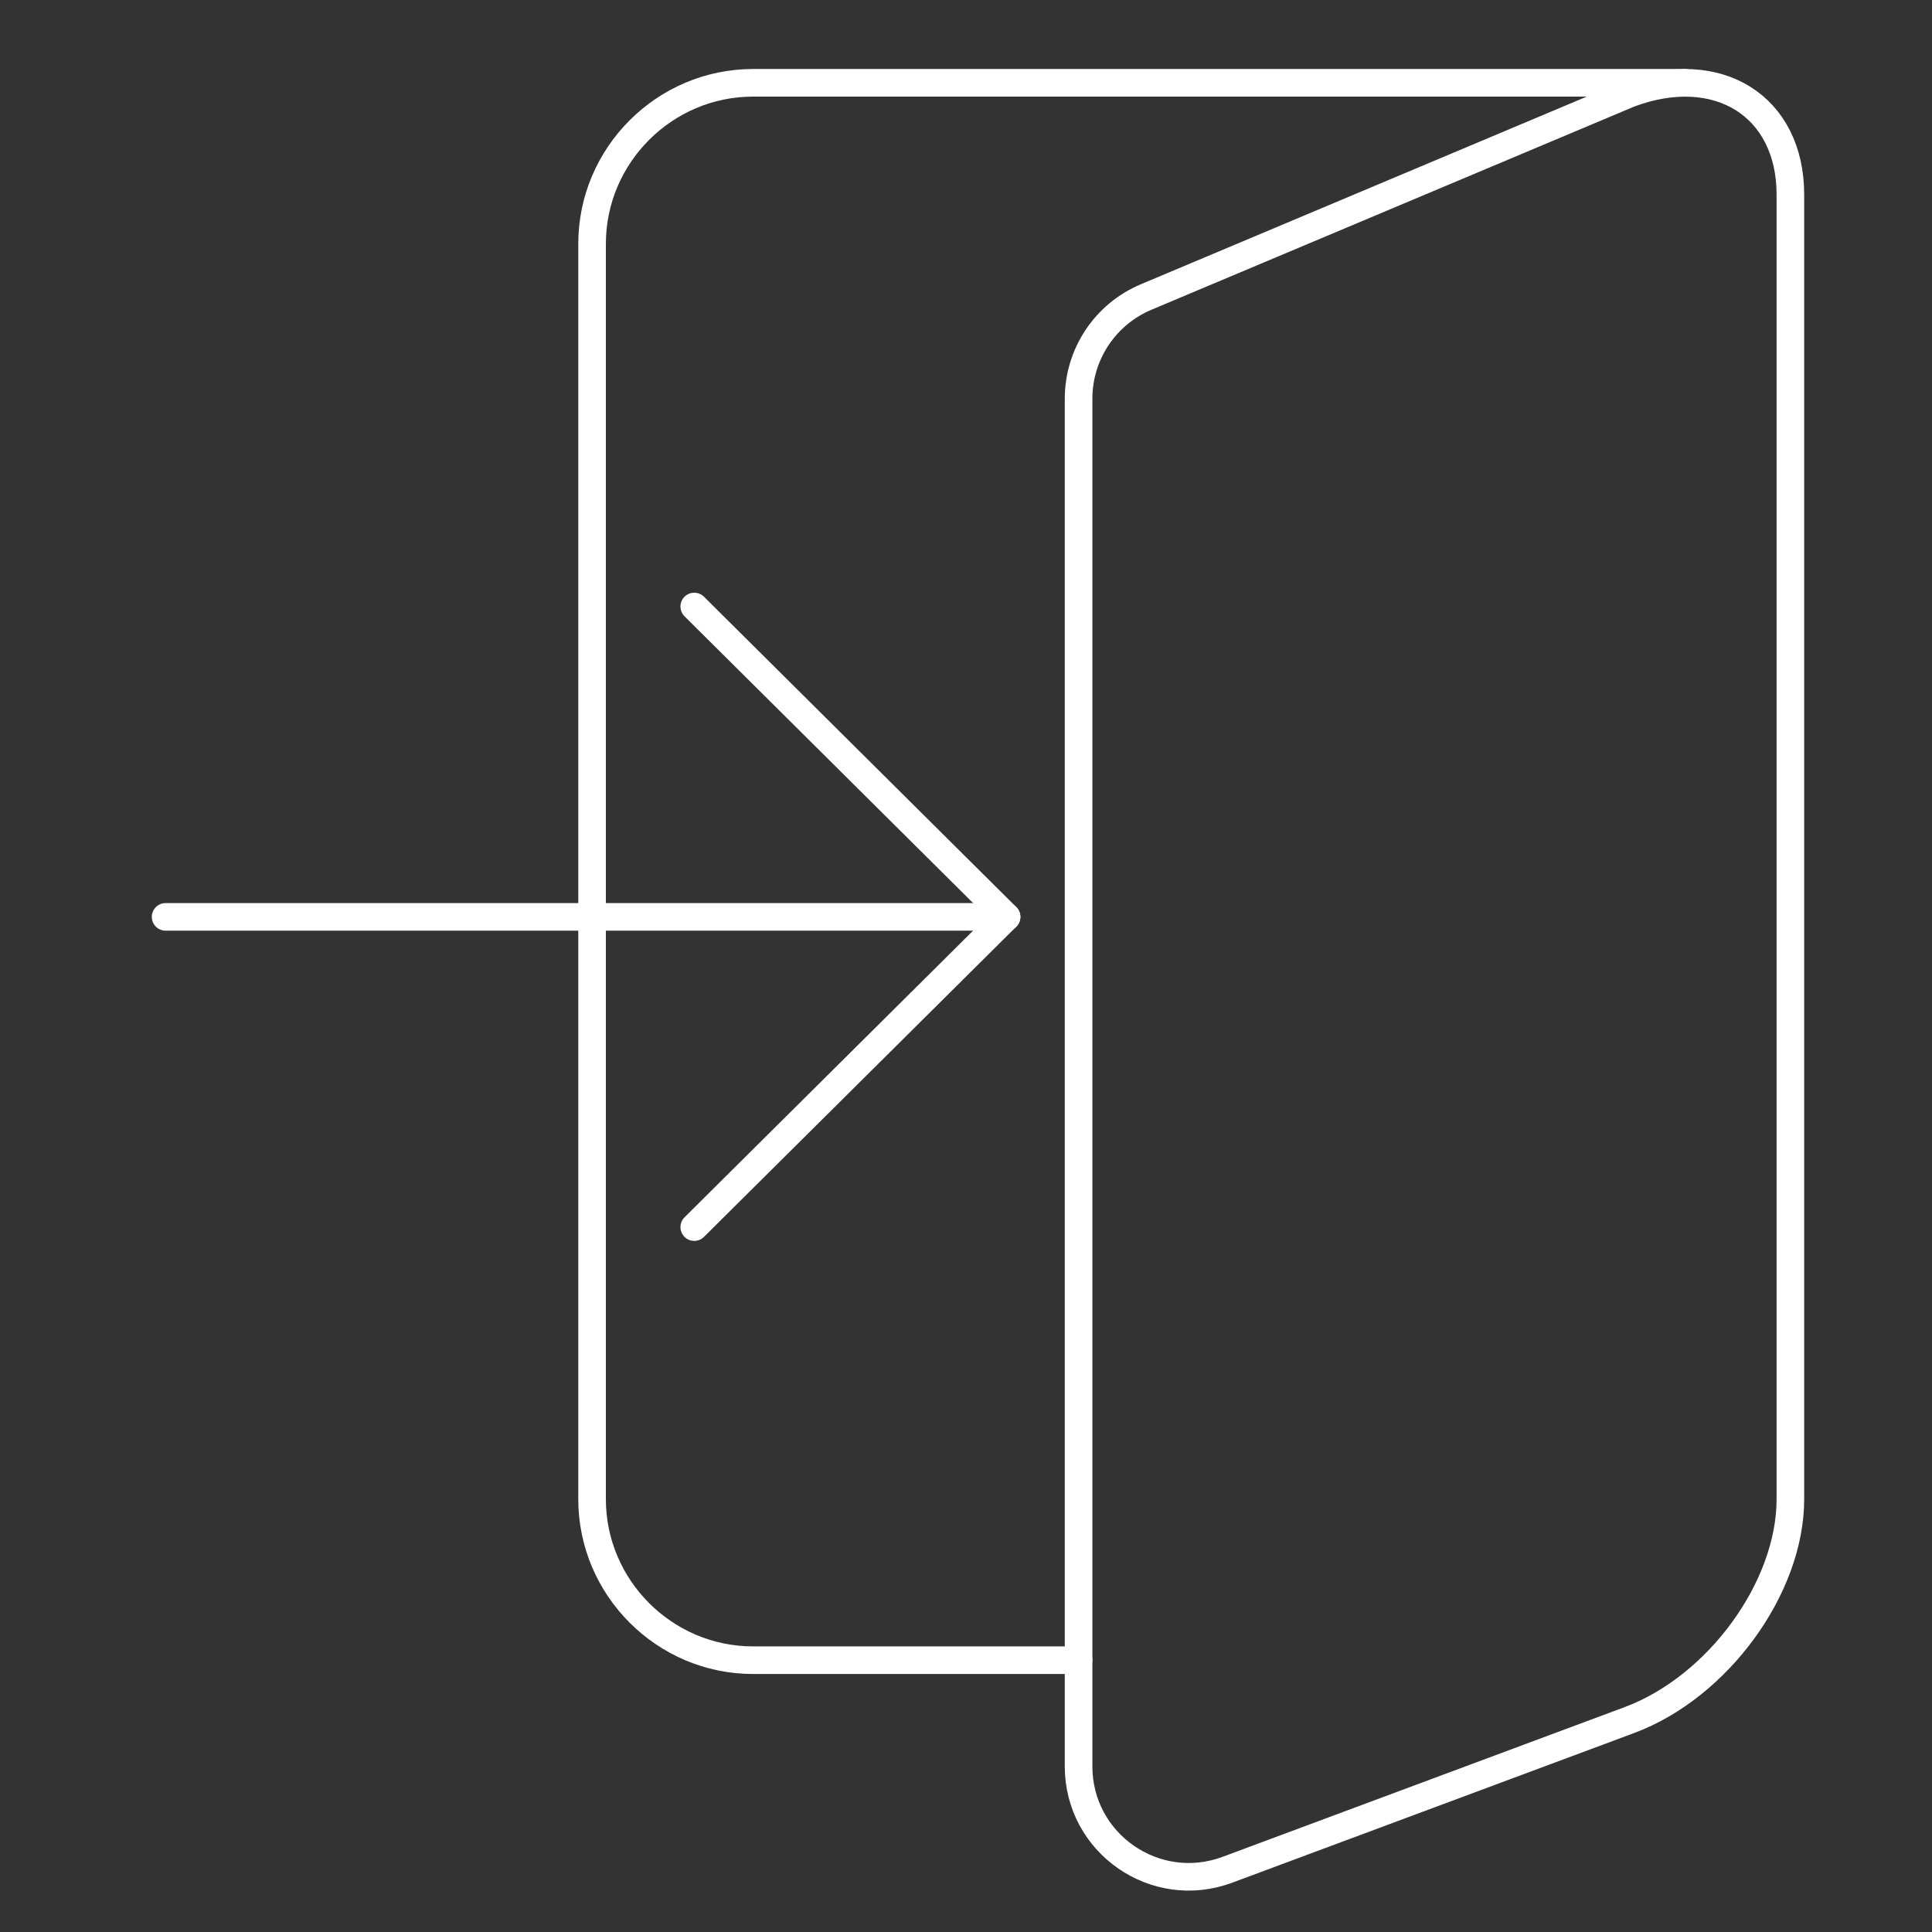
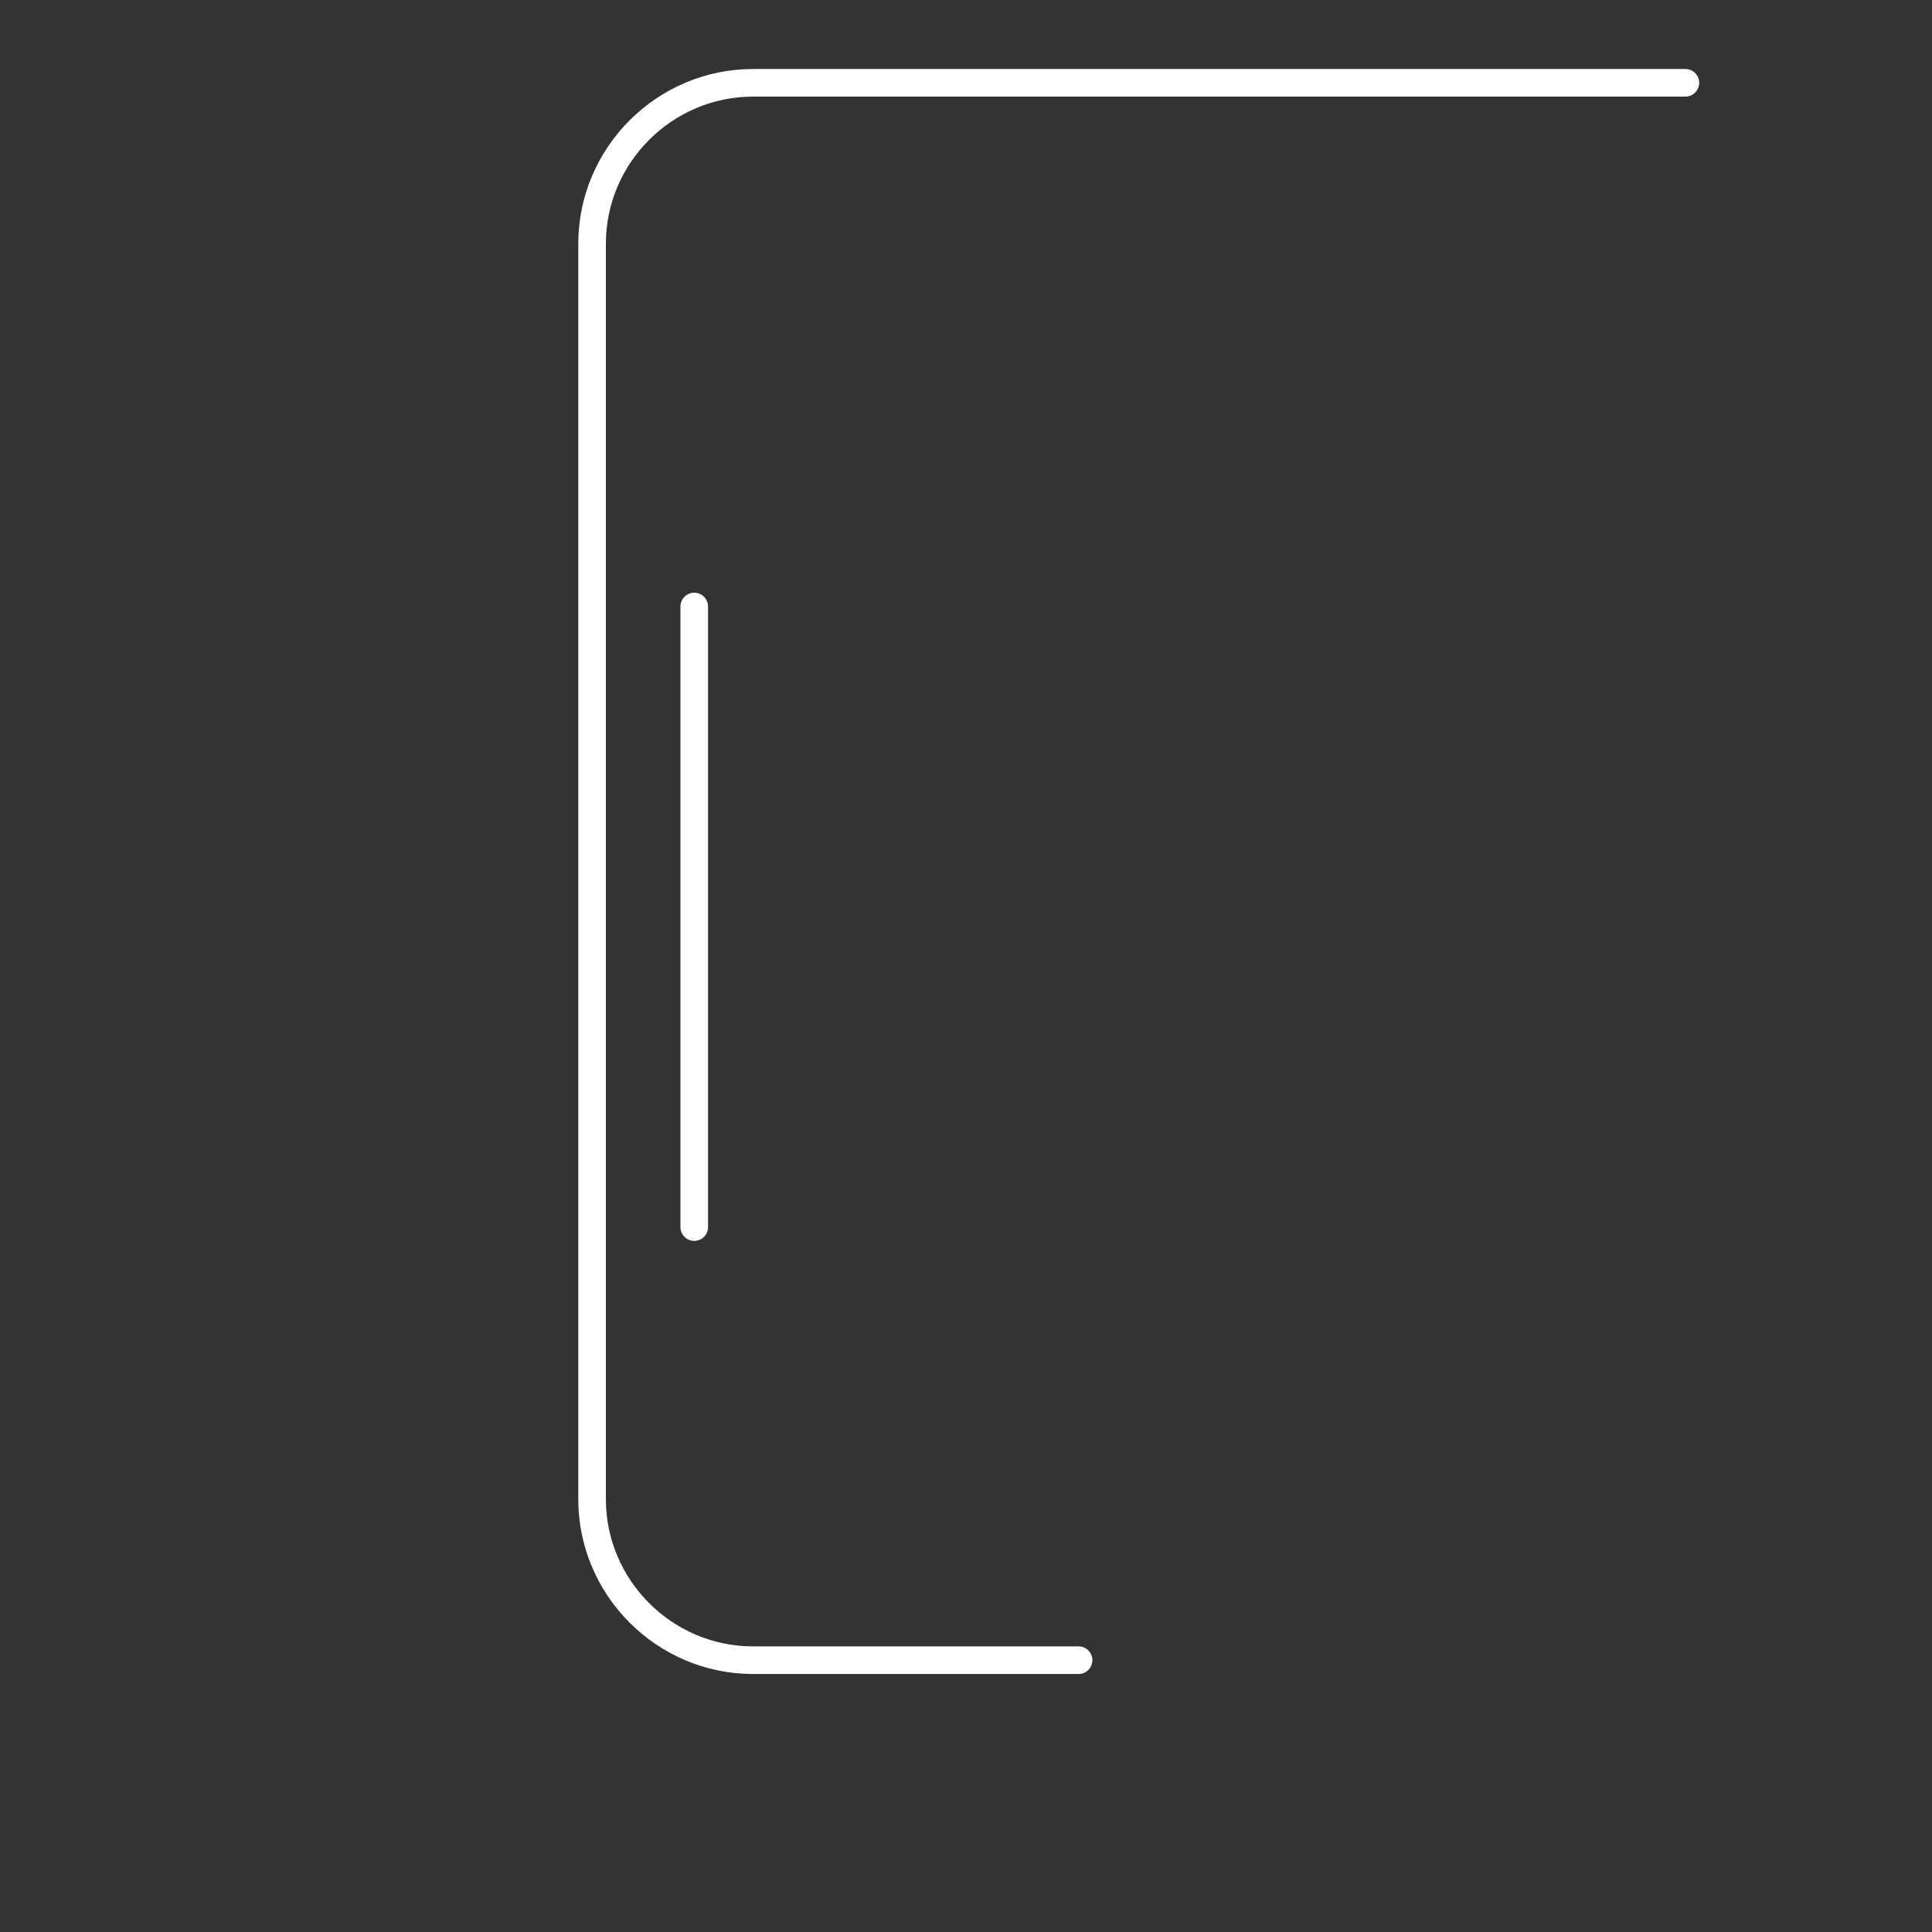
<svg xmlns="http://www.w3.org/2000/svg" width="70" height="70" viewBox="0 0 70 70" fill="none">
  <rect x="0" y="0" width="70" height="70" fill="#333333" stroke="none" />
-   <path d="M39.079 14.447C39.079 12.838 40.041 11.387 41.525 10.762L59.037 3.392C62.244 2.196 64.869 3.843 64.869 7.05V54.32C64.869 57.527 62.244 61.125 59.037 62.321L44.471 67.745C41.856 68.718 39.079 66.788 39.079 64V14.447Z" stroke="white" stroke-linecap="round" stroke-linejoin="round" />
  <path d="M39.079 60.152H27.284C24.078 60.152 21.452 57.526 21.452 54.32V8.832C21.452 5.625 24.078 3 27.284 3H61.065" stroke="white" stroke-linecap="round" stroke-linejoin="round" />
-   <path d="M25.154 44.46L36.47 33.22L25.154 21.975" stroke="white" stroke-linecap="round" stroke-linejoin="round" />
-   <path d="M36.47 33.22H6" stroke="white" stroke-linecap="round" stroke-linejoin="round" />
+   <path d="M25.154 44.46L25.154 21.975" stroke="white" stroke-linecap="round" stroke-linejoin="round" />
</svg>